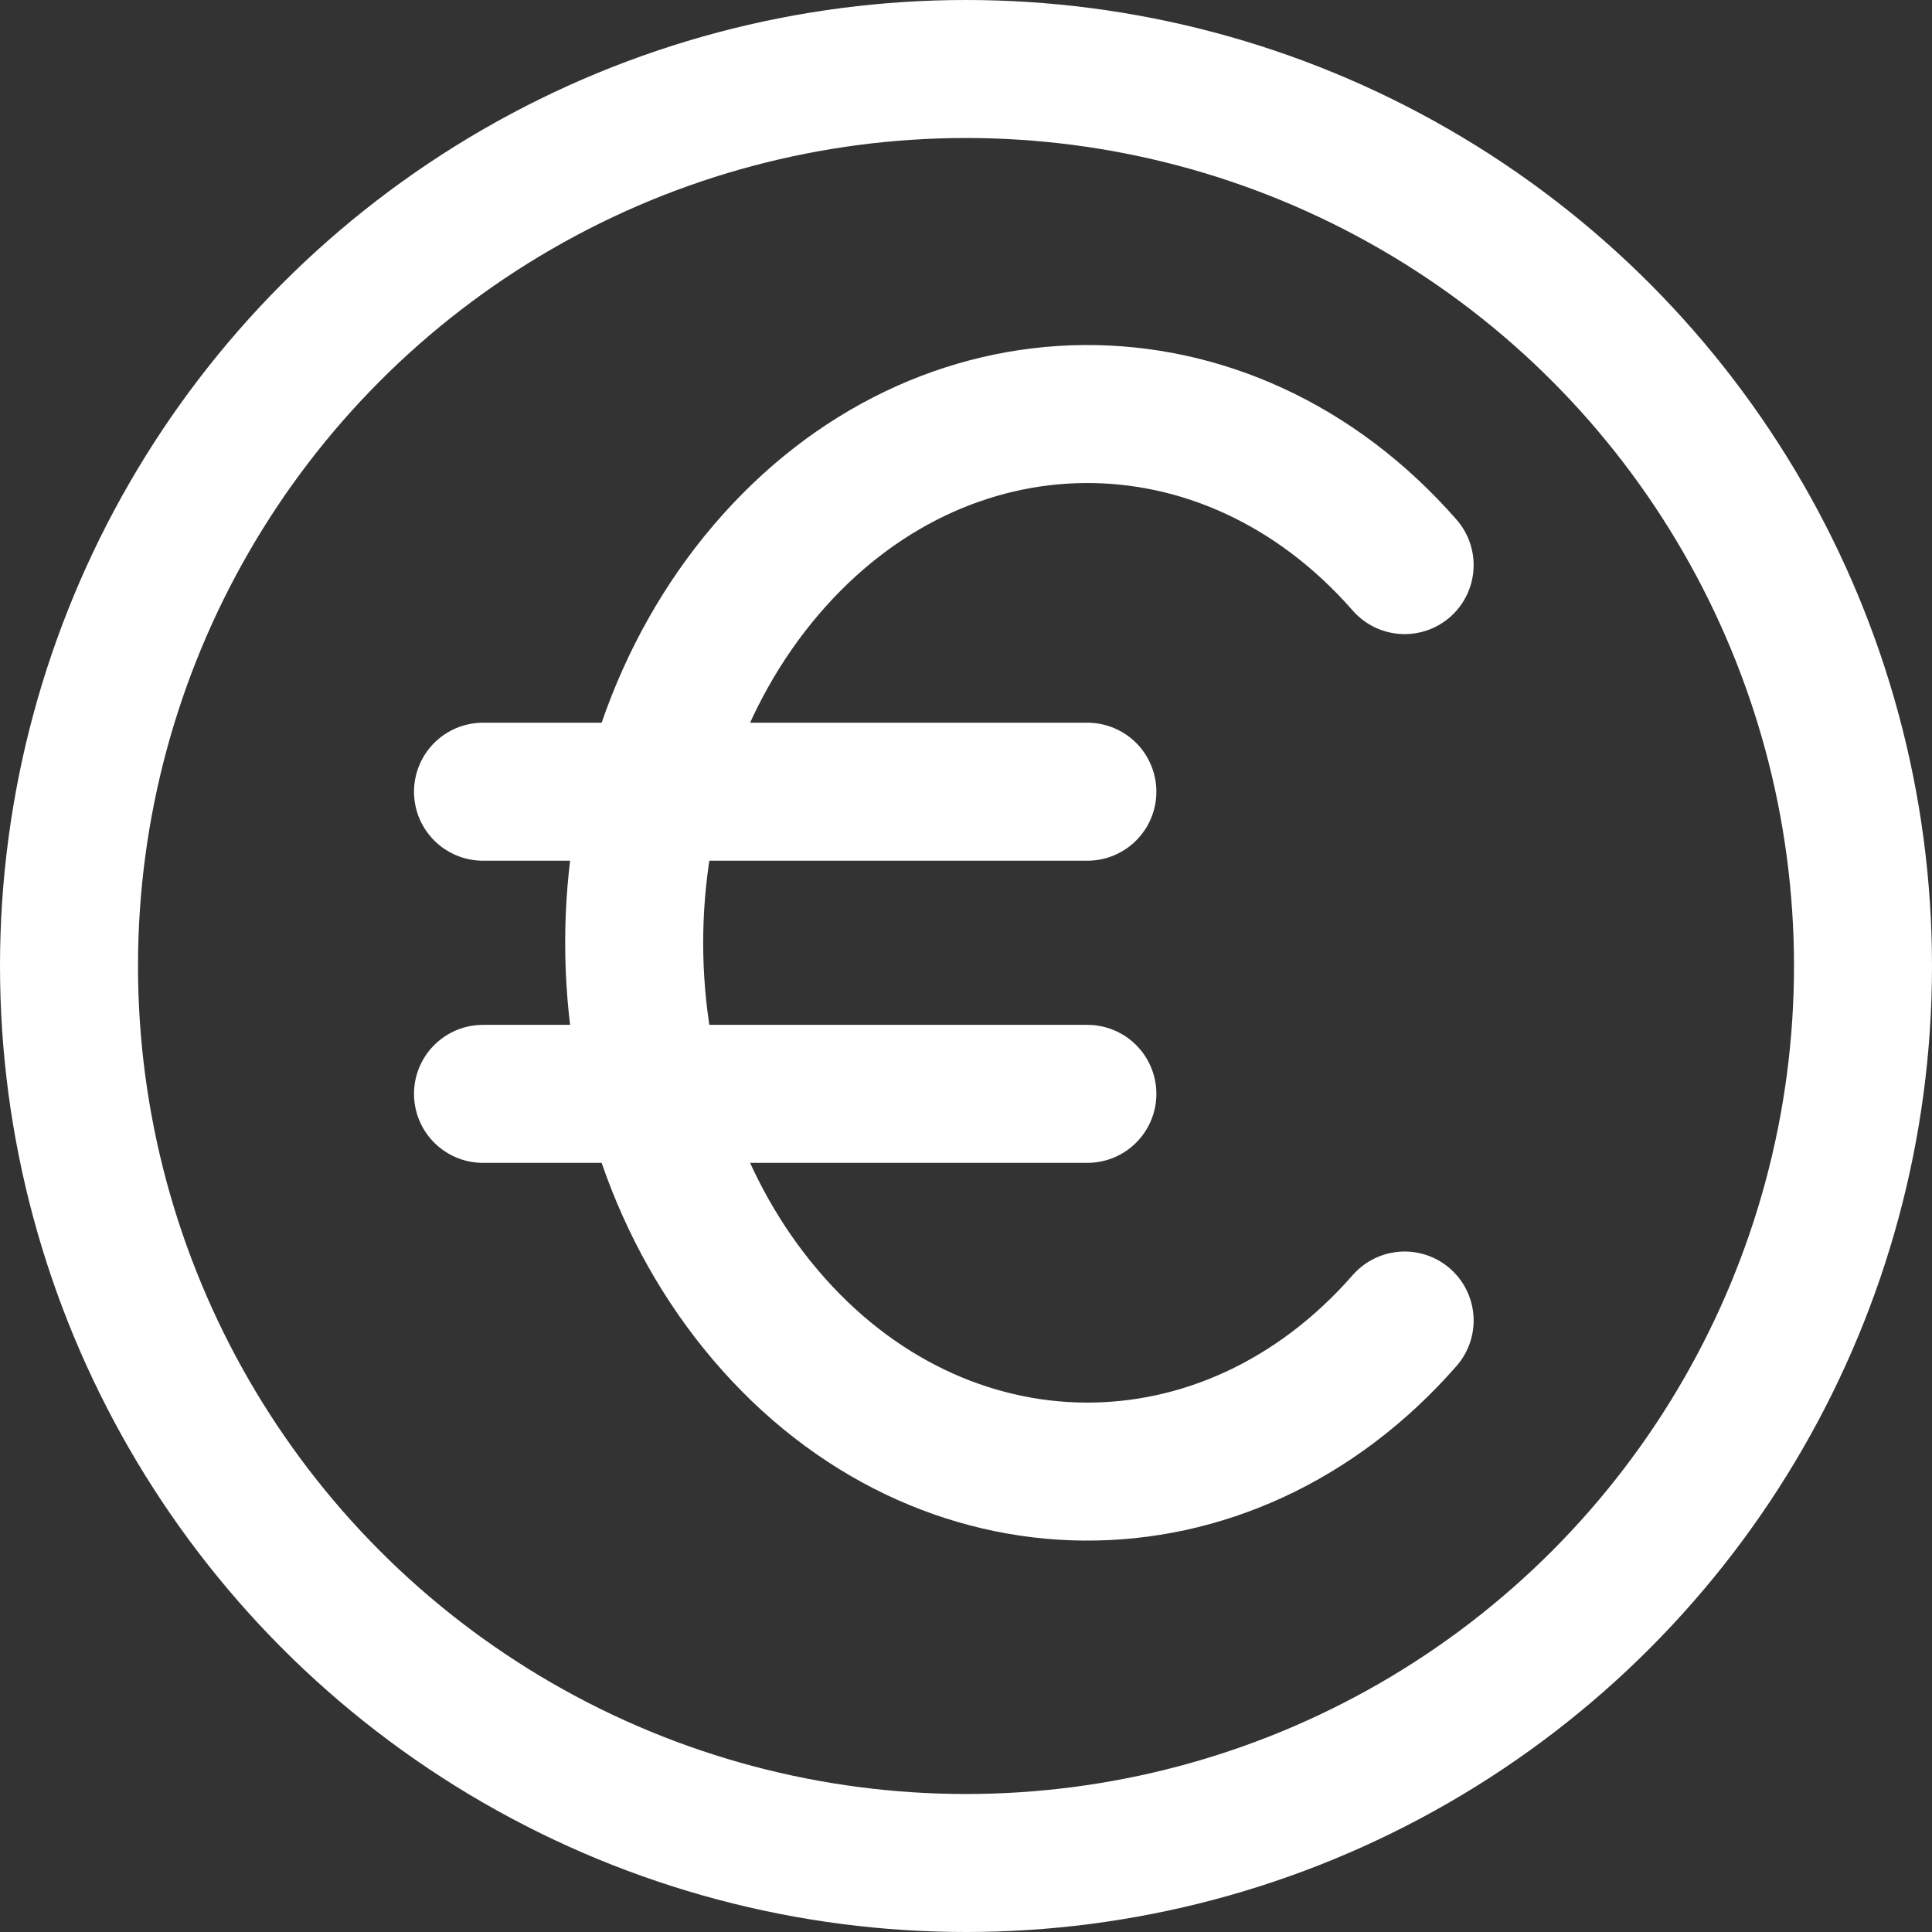
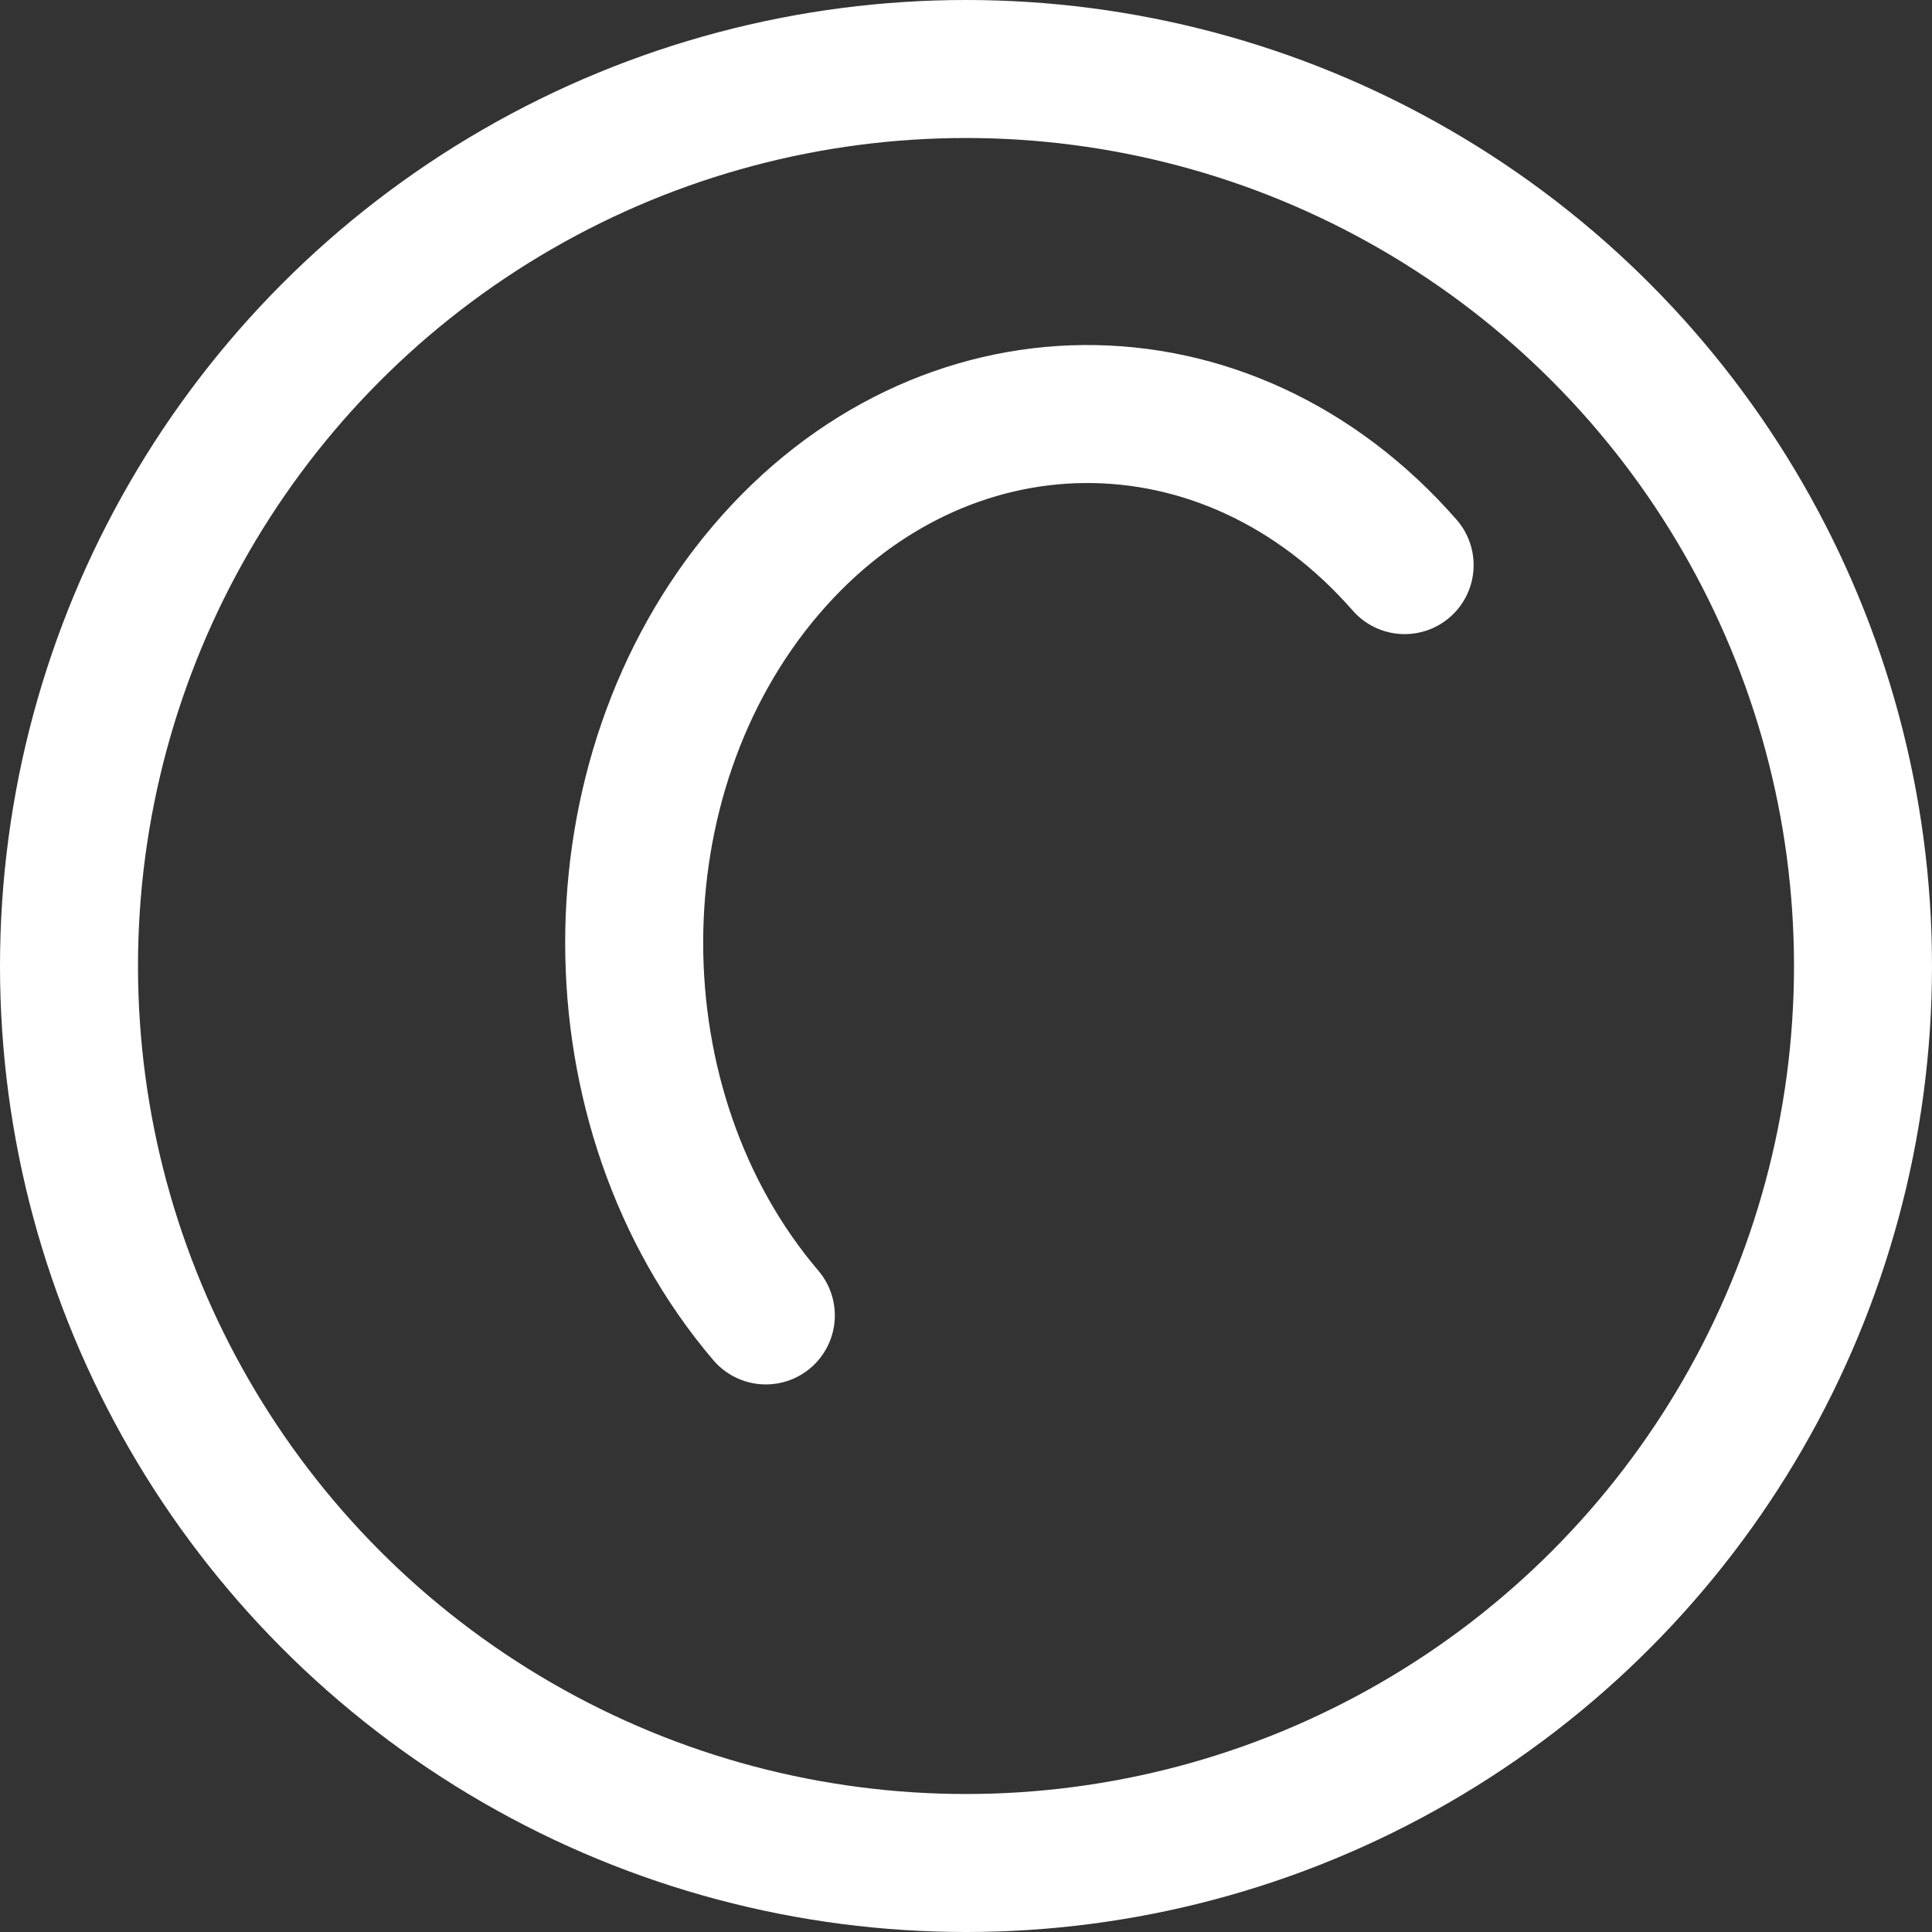
<svg xmlns="http://www.w3.org/2000/svg" width="28px" height="28px" viewBox="0 0 28 28" version="1.1">
  <rect x="0" y="0" width="28" height="28" fill="#333333" stroke="none" />
  <title>price-btn</title>
  <desc>Created with Sketch.</desc>
  <g id="price-btn" stroke="none" stroke-width="1" fill="none" fill-rule="evenodd">
    <circle id="Oval" stroke="#FFFFFF" stroke-width="2" cx="14" cy="14" r="13" />
    <g id="Group" transform="translate(7, 6)" stroke="#FFFFFF" stroke-linecap="round" stroke-linejoin="round" stroke-width="2">
-       <path d="M13.357,2.19 C10.778,-0.758 6.643,-0.725 4.099,2.263 C1.555,5.252 1.555,10.076 4.099,13.064 C6.643,16.053 10.778,16.086 13.357,13.138" id="Path" />
-       <path d="M8.759,5.474 L0,5.474 M0,9.853 L8.759,9.853" id="Shape" />
+       <path d="M13.357,2.19 C10.778,-0.758 6.643,-0.725 4.099,2.263 C1.555,5.252 1.555,10.076 4.099,13.064 " id="Path" />
    </g>
  </g>
</svg>